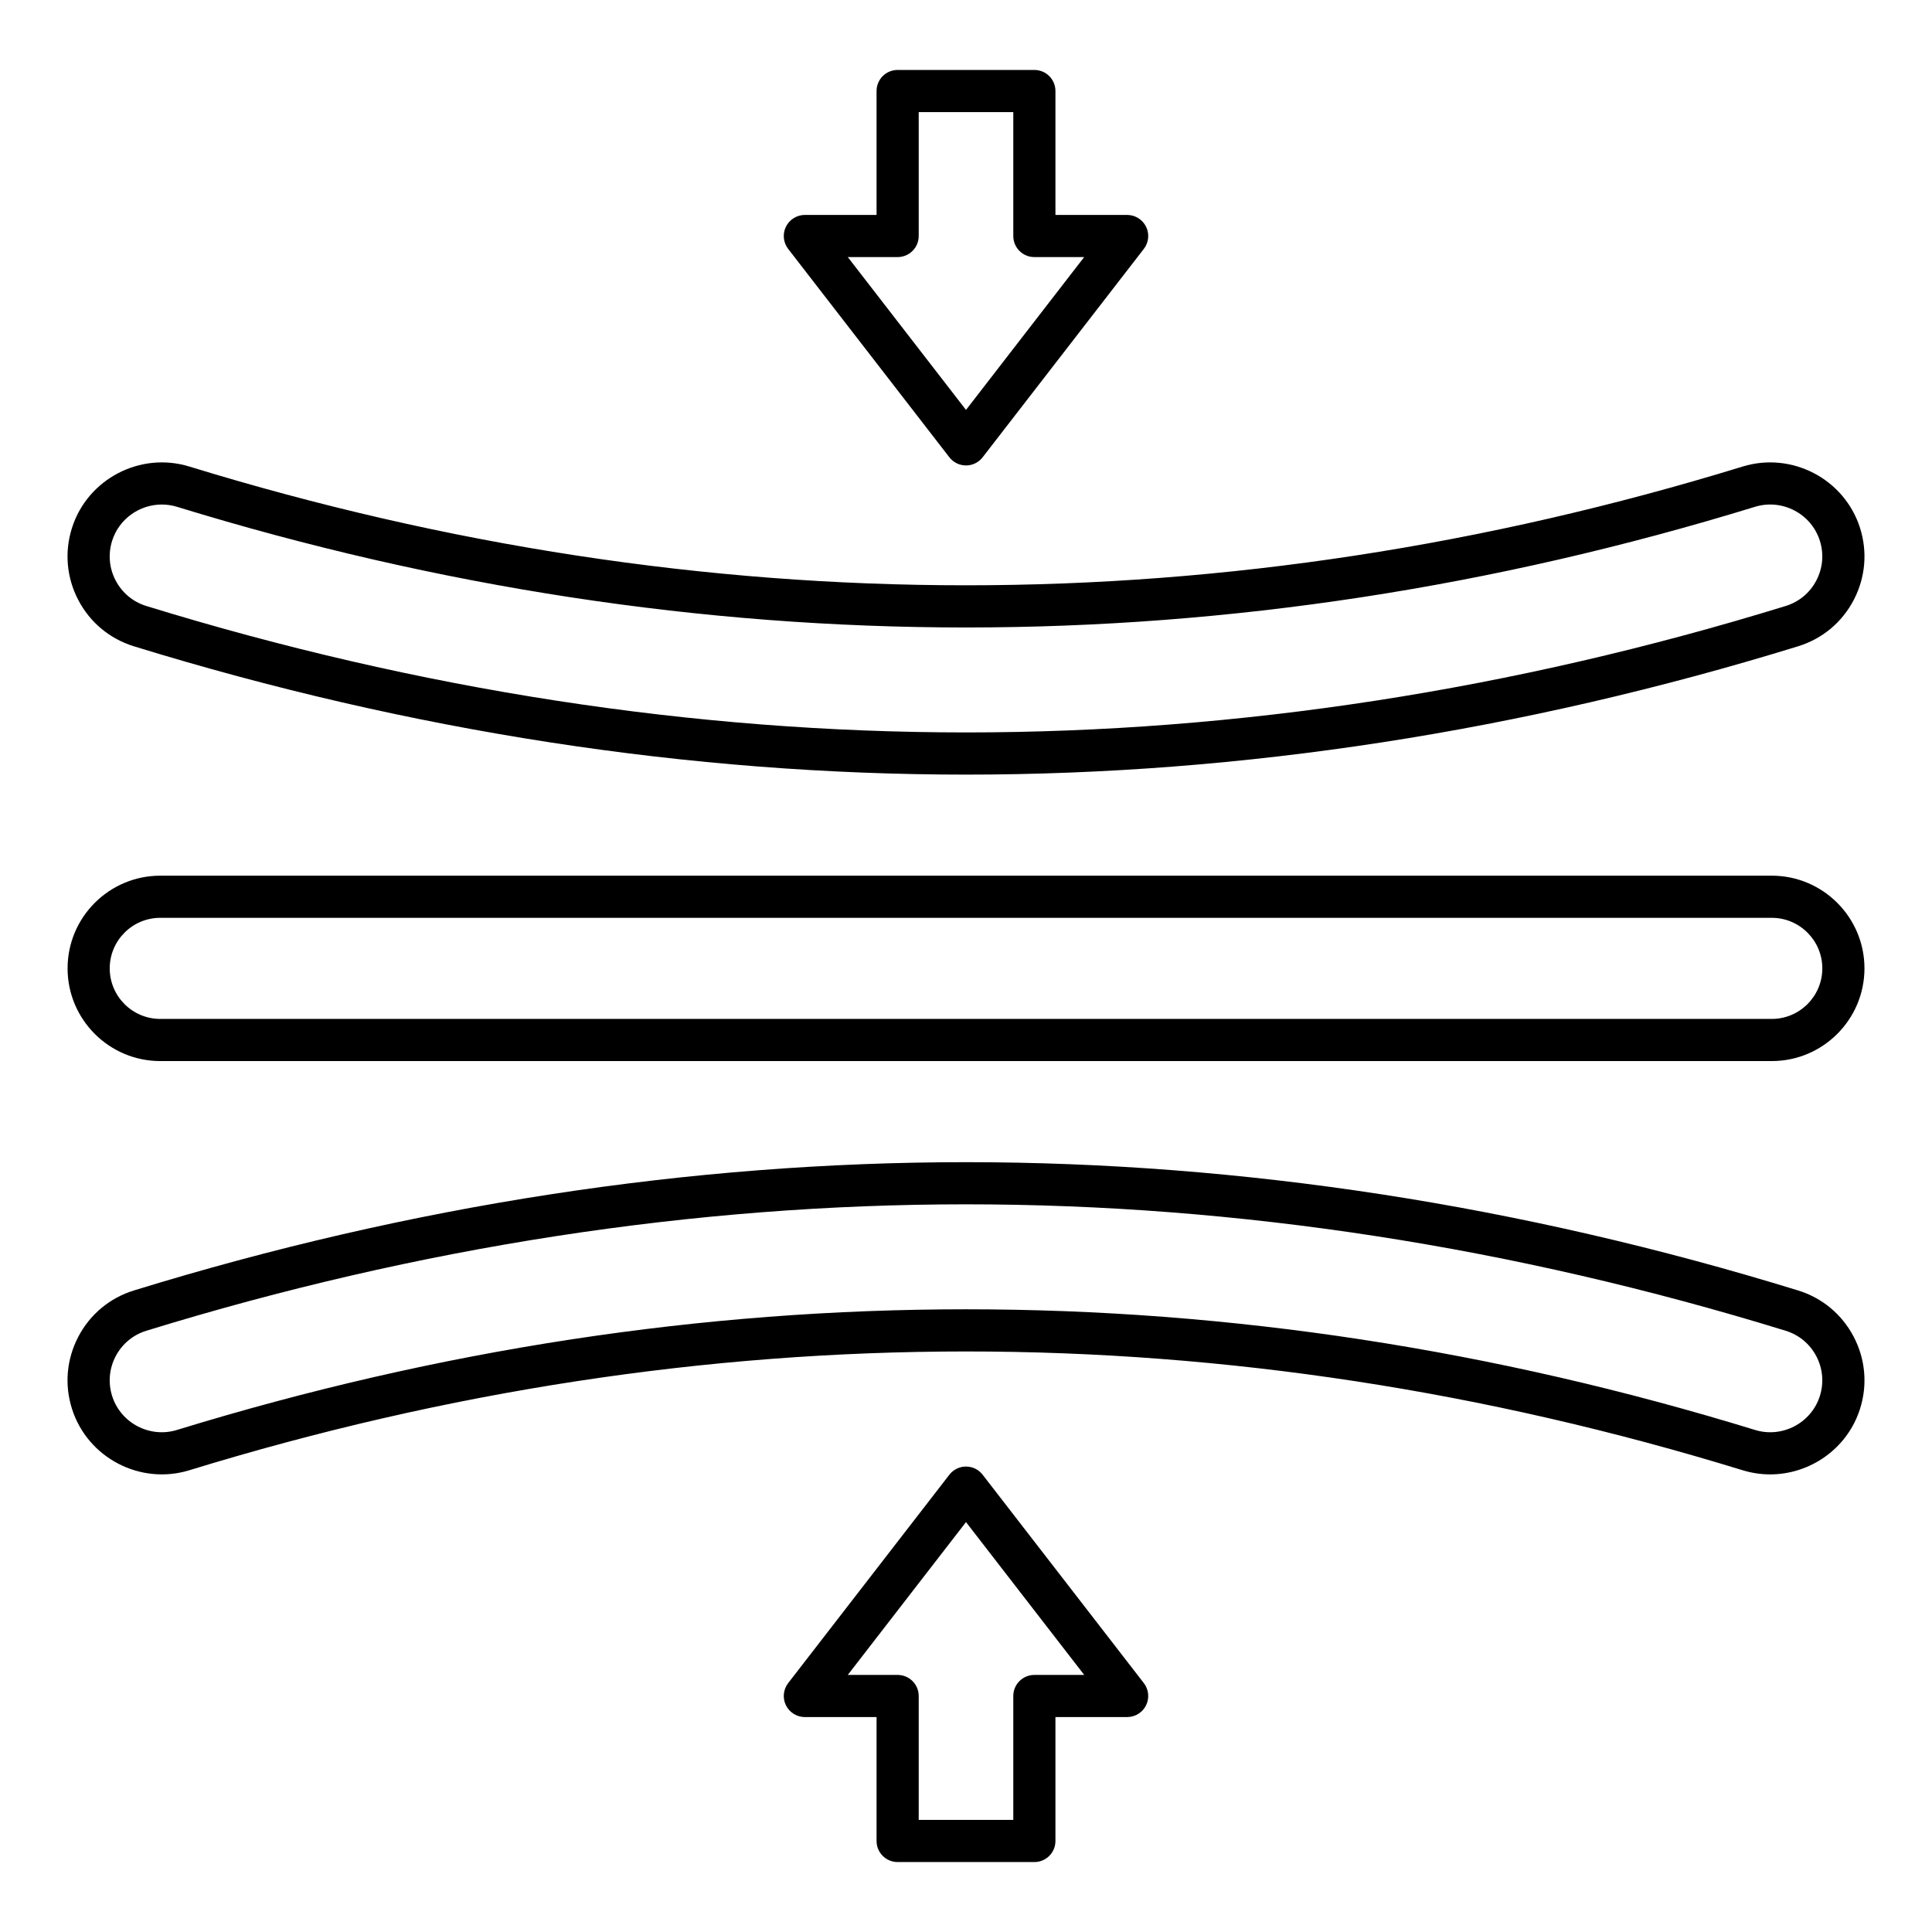
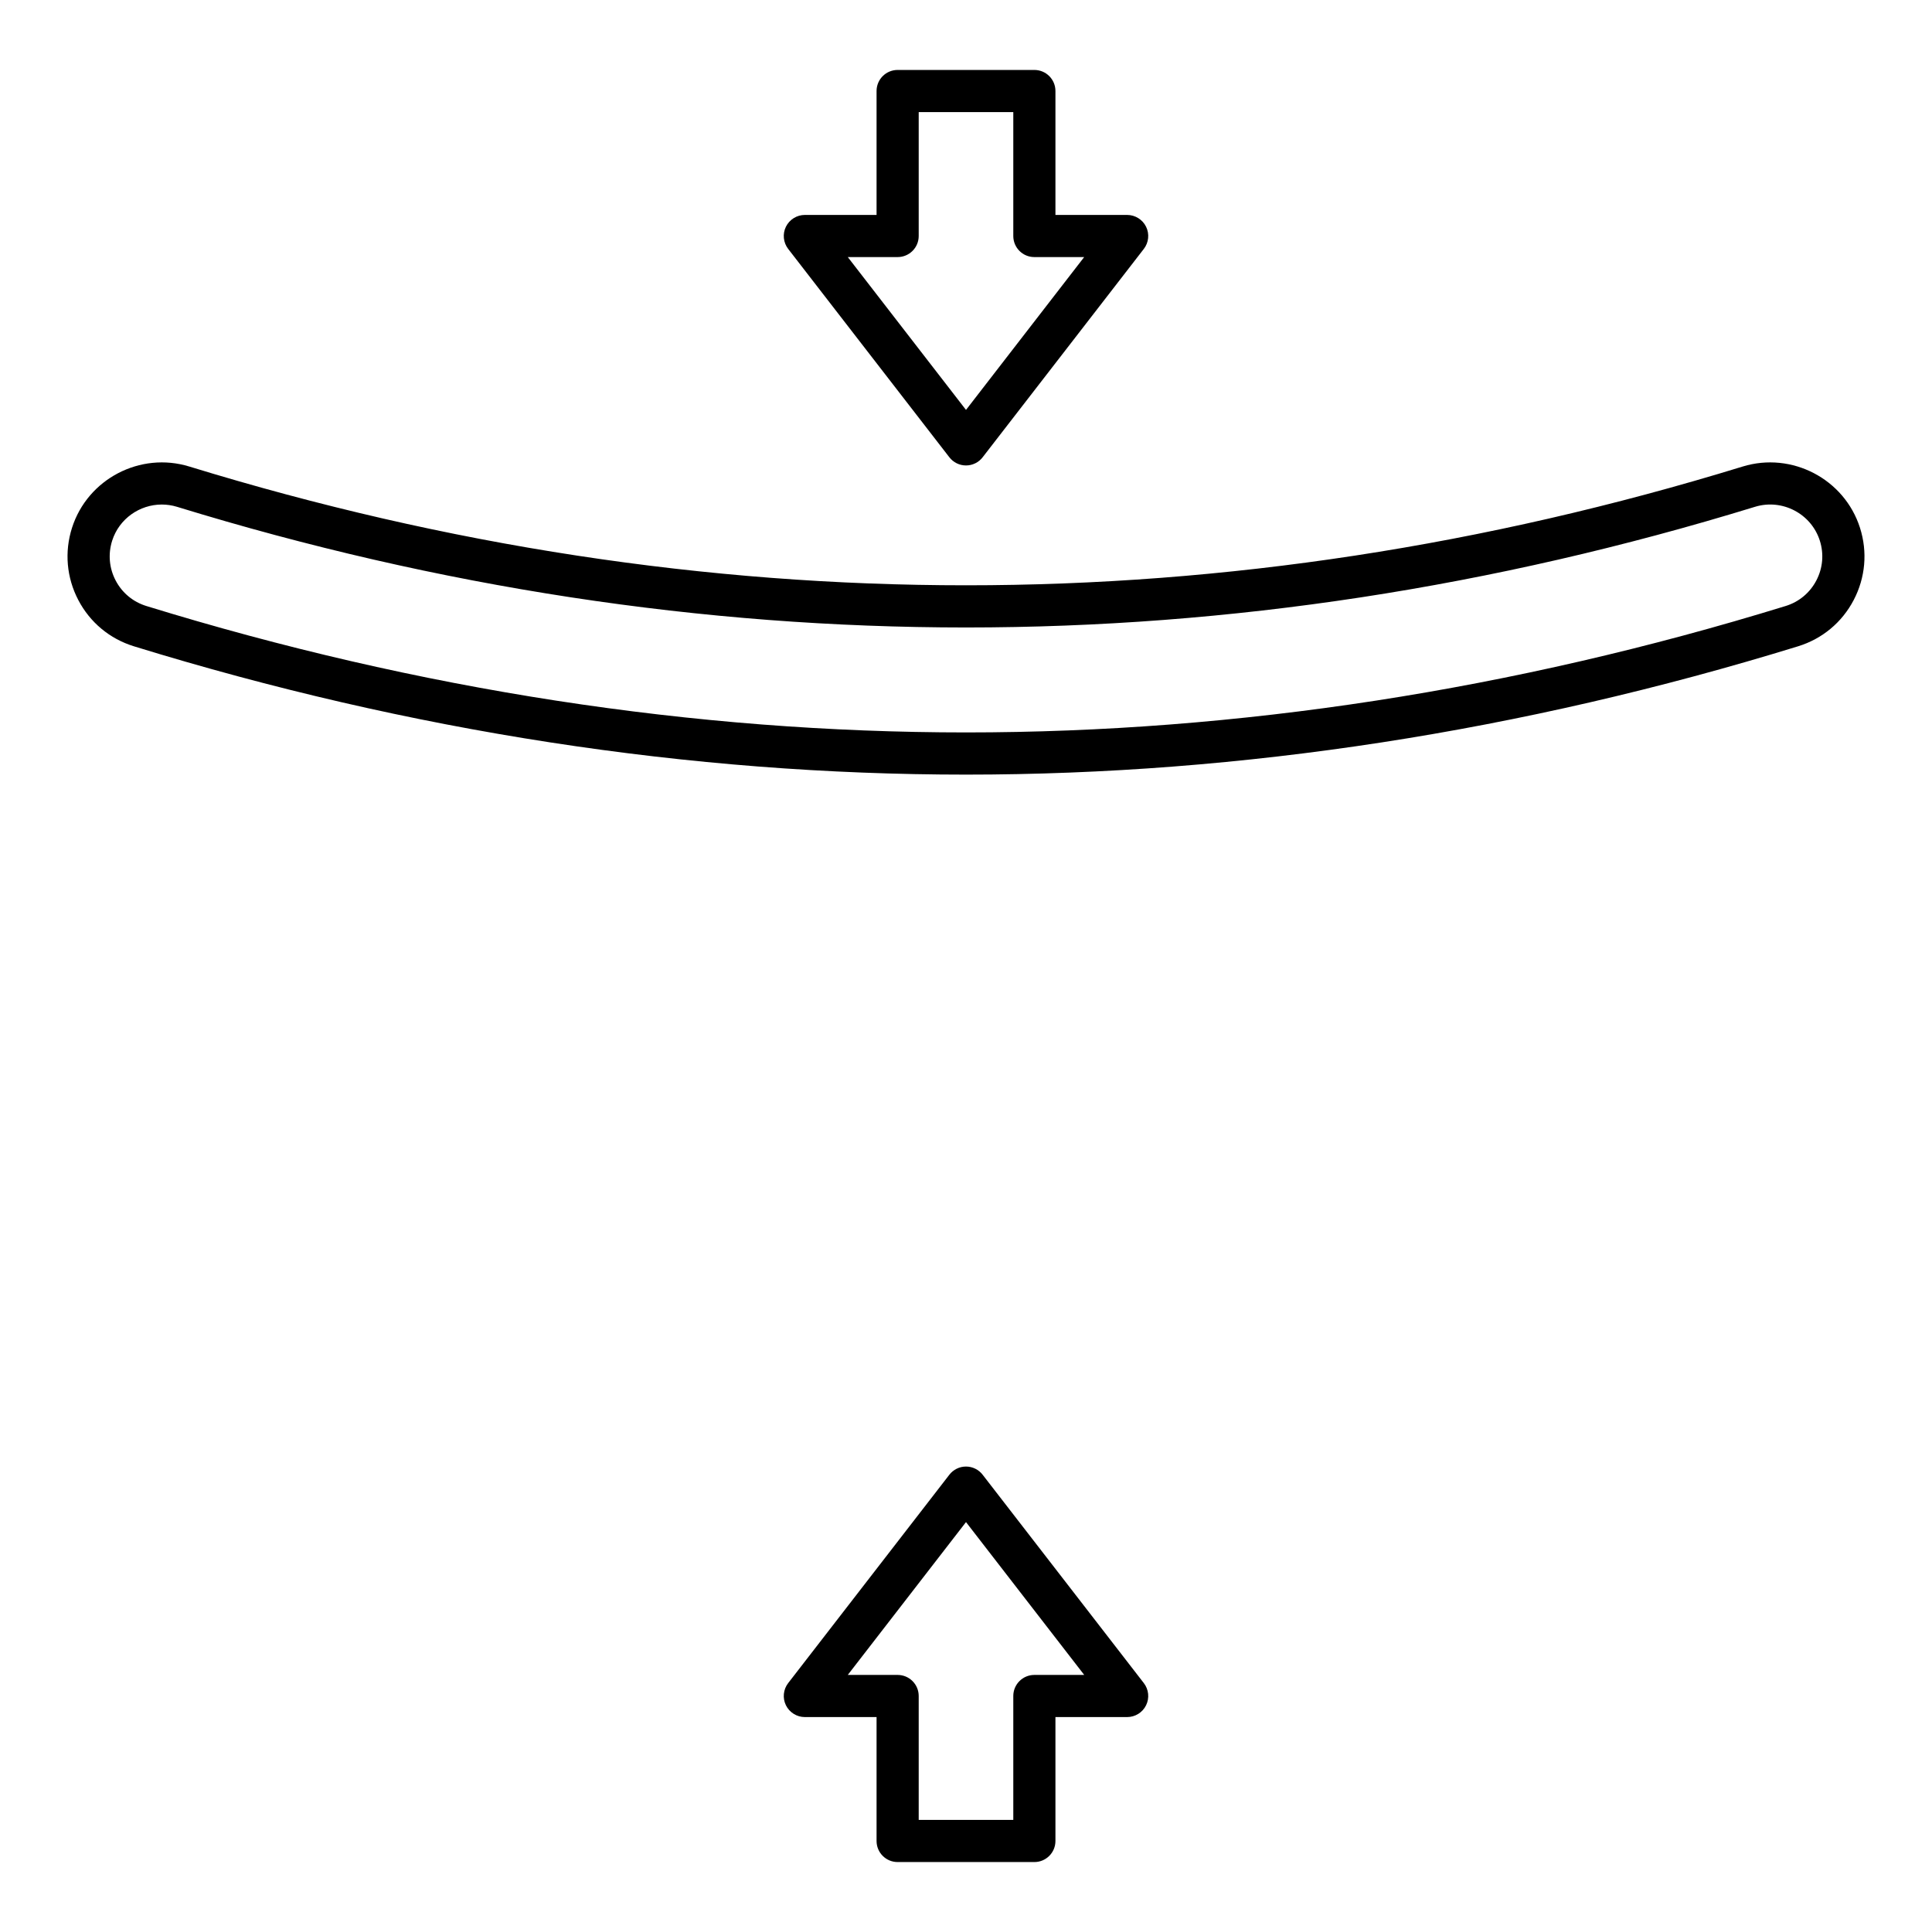
<svg xmlns="http://www.w3.org/2000/svg" width="48" height="48" viewBox="0 0 48 48" fill="none">
-   <path d="M44.019 26.362H3.982C2.712 26.362 1.679 25.329 1.679 24.059C1.679 22.789 2.712 21.756 3.982 21.756H44.019C45.289 21.756 46.322 22.789 46.322 24.059C46.322 25.329 45.289 26.362 44.019 26.362ZM3.982 22.803C3.289 22.803 2.726 23.367 2.726 24.059C2.726 24.752 3.289 25.315 3.982 25.315H44.019C44.711 25.315 45.275 24.752 45.275 24.059C45.275 23.367 44.711 22.803 44.019 22.803H3.982Z" fill="black" />
  <path d="M24 19.245C17.145 19.245 10.19 18.172 3.327 16.057C2.727 15.872 2.236 15.464 1.945 14.907C1.654 14.35 1.598 13.713 1.789 13.114C2.176 11.899 3.484 11.216 4.704 11.591C17.508 15.525 30.492 15.525 43.296 11.591C44.517 11.216 45.824 11.899 46.211 13.114C46.402 13.713 46.346 14.35 46.055 14.907C45.764 15.464 45.273 15.872 44.673 16.057C37.81 18.172 30.855 19.245 24 19.245ZM4.019 12.535C3.472 12.535 2.961 12.886 2.787 13.432C2.682 13.762 2.712 14.114 2.873 14.422C3.034 14.729 3.305 14.954 3.636 15.056C10.399 17.14 17.25 18.197 24 18.197C30.75 18.197 37.601 17.14 44.364 15.056C44.695 14.954 44.966 14.729 45.127 14.421C45.288 14.114 45.318 13.762 45.213 13.432C44.999 12.761 44.278 12.385 43.604 12.591C30.596 16.589 17.404 16.589 4.396 12.591C4.271 12.553 4.144 12.535 4.019 12.535Z" fill="black" />
-   <path d="M43.978 36.631C43.752 36.631 43.523 36.597 43.296 36.528C30.492 32.593 17.508 32.593 4.704 36.528C3.483 36.903 2.176 36.219 1.789 35.004C1.598 34.406 1.654 33.769 1.945 33.212C2.236 32.655 2.727 32.246 3.327 32.061C10.19 29.946 17.146 28.874 24 28.874C30.854 28.874 37.81 29.946 44.673 32.061C45.273 32.246 45.764 32.655 46.055 33.212C46.346 33.769 46.402 34.406 46.211 35.005C45.896 35.994 44.97 36.631 43.978 36.631ZM24 32.529C30.551 32.529 37.099 33.528 43.604 35.527C44.277 35.734 44.999 35.357 45.213 34.687C45.318 34.356 45.288 34.005 45.127 33.697C44.966 33.389 44.695 33.164 44.364 33.062C37.601 30.978 30.75 29.921 24 29.921C17.25 29.921 10.399 30.978 3.636 33.062C3.305 33.164 3.034 33.389 2.873 33.697C2.712 34.005 2.682 34.356 2.787 34.687C3.001 35.357 3.722 35.734 4.396 35.527C10.9 33.529 17.451 32.529 24 32.529Z" fill="black" />
  <path d="M24 11.564C23.838 11.564 23.685 11.489 23.586 11.36L19.582 6.184C19.46 6.026 19.438 5.812 19.526 5.633C19.614 5.454 19.797 5.34 19.996 5.34H21.778V2.261C21.778 1.972 22.012 1.738 22.301 1.738H25.699C25.988 1.738 26.222 1.972 26.222 2.261V5.34H28.004C28.203 5.34 28.386 5.454 28.474 5.633C28.562 5.812 28.54 6.026 28.418 6.184L24.414 11.36C24.315 11.489 24.162 11.564 24 11.564ZM21.063 6.387L24 10.184L26.936 6.387H25.698C25.409 6.387 25.175 6.153 25.175 5.864V2.785H22.825V5.864C22.825 6.153 22.59 6.387 22.301 6.387H21.063V6.387Z" fill="black" />
  <path d="M25.699 46.262H22.301C22.012 46.262 21.778 46.028 21.778 45.739V42.66H19.996C19.797 42.66 19.614 42.546 19.526 42.367C19.438 42.188 19.46 41.974 19.582 41.816L23.586 36.64C23.685 36.511 23.838 36.436 24 36.436C24.162 36.436 24.315 36.511 24.414 36.64L28.418 41.816C28.54 41.974 28.562 42.188 28.474 42.367C28.386 42.547 28.203 42.66 28.004 42.66H26.222V45.739C26.222 46.028 25.988 46.262 25.699 46.262ZM22.825 45.215H25.175V42.136C25.175 41.847 25.409 41.613 25.699 41.613H26.937L24 37.816L21.063 41.613H22.301C22.59 41.613 22.825 41.847 22.825 42.136V45.215Z" fill="black" />
</svg>